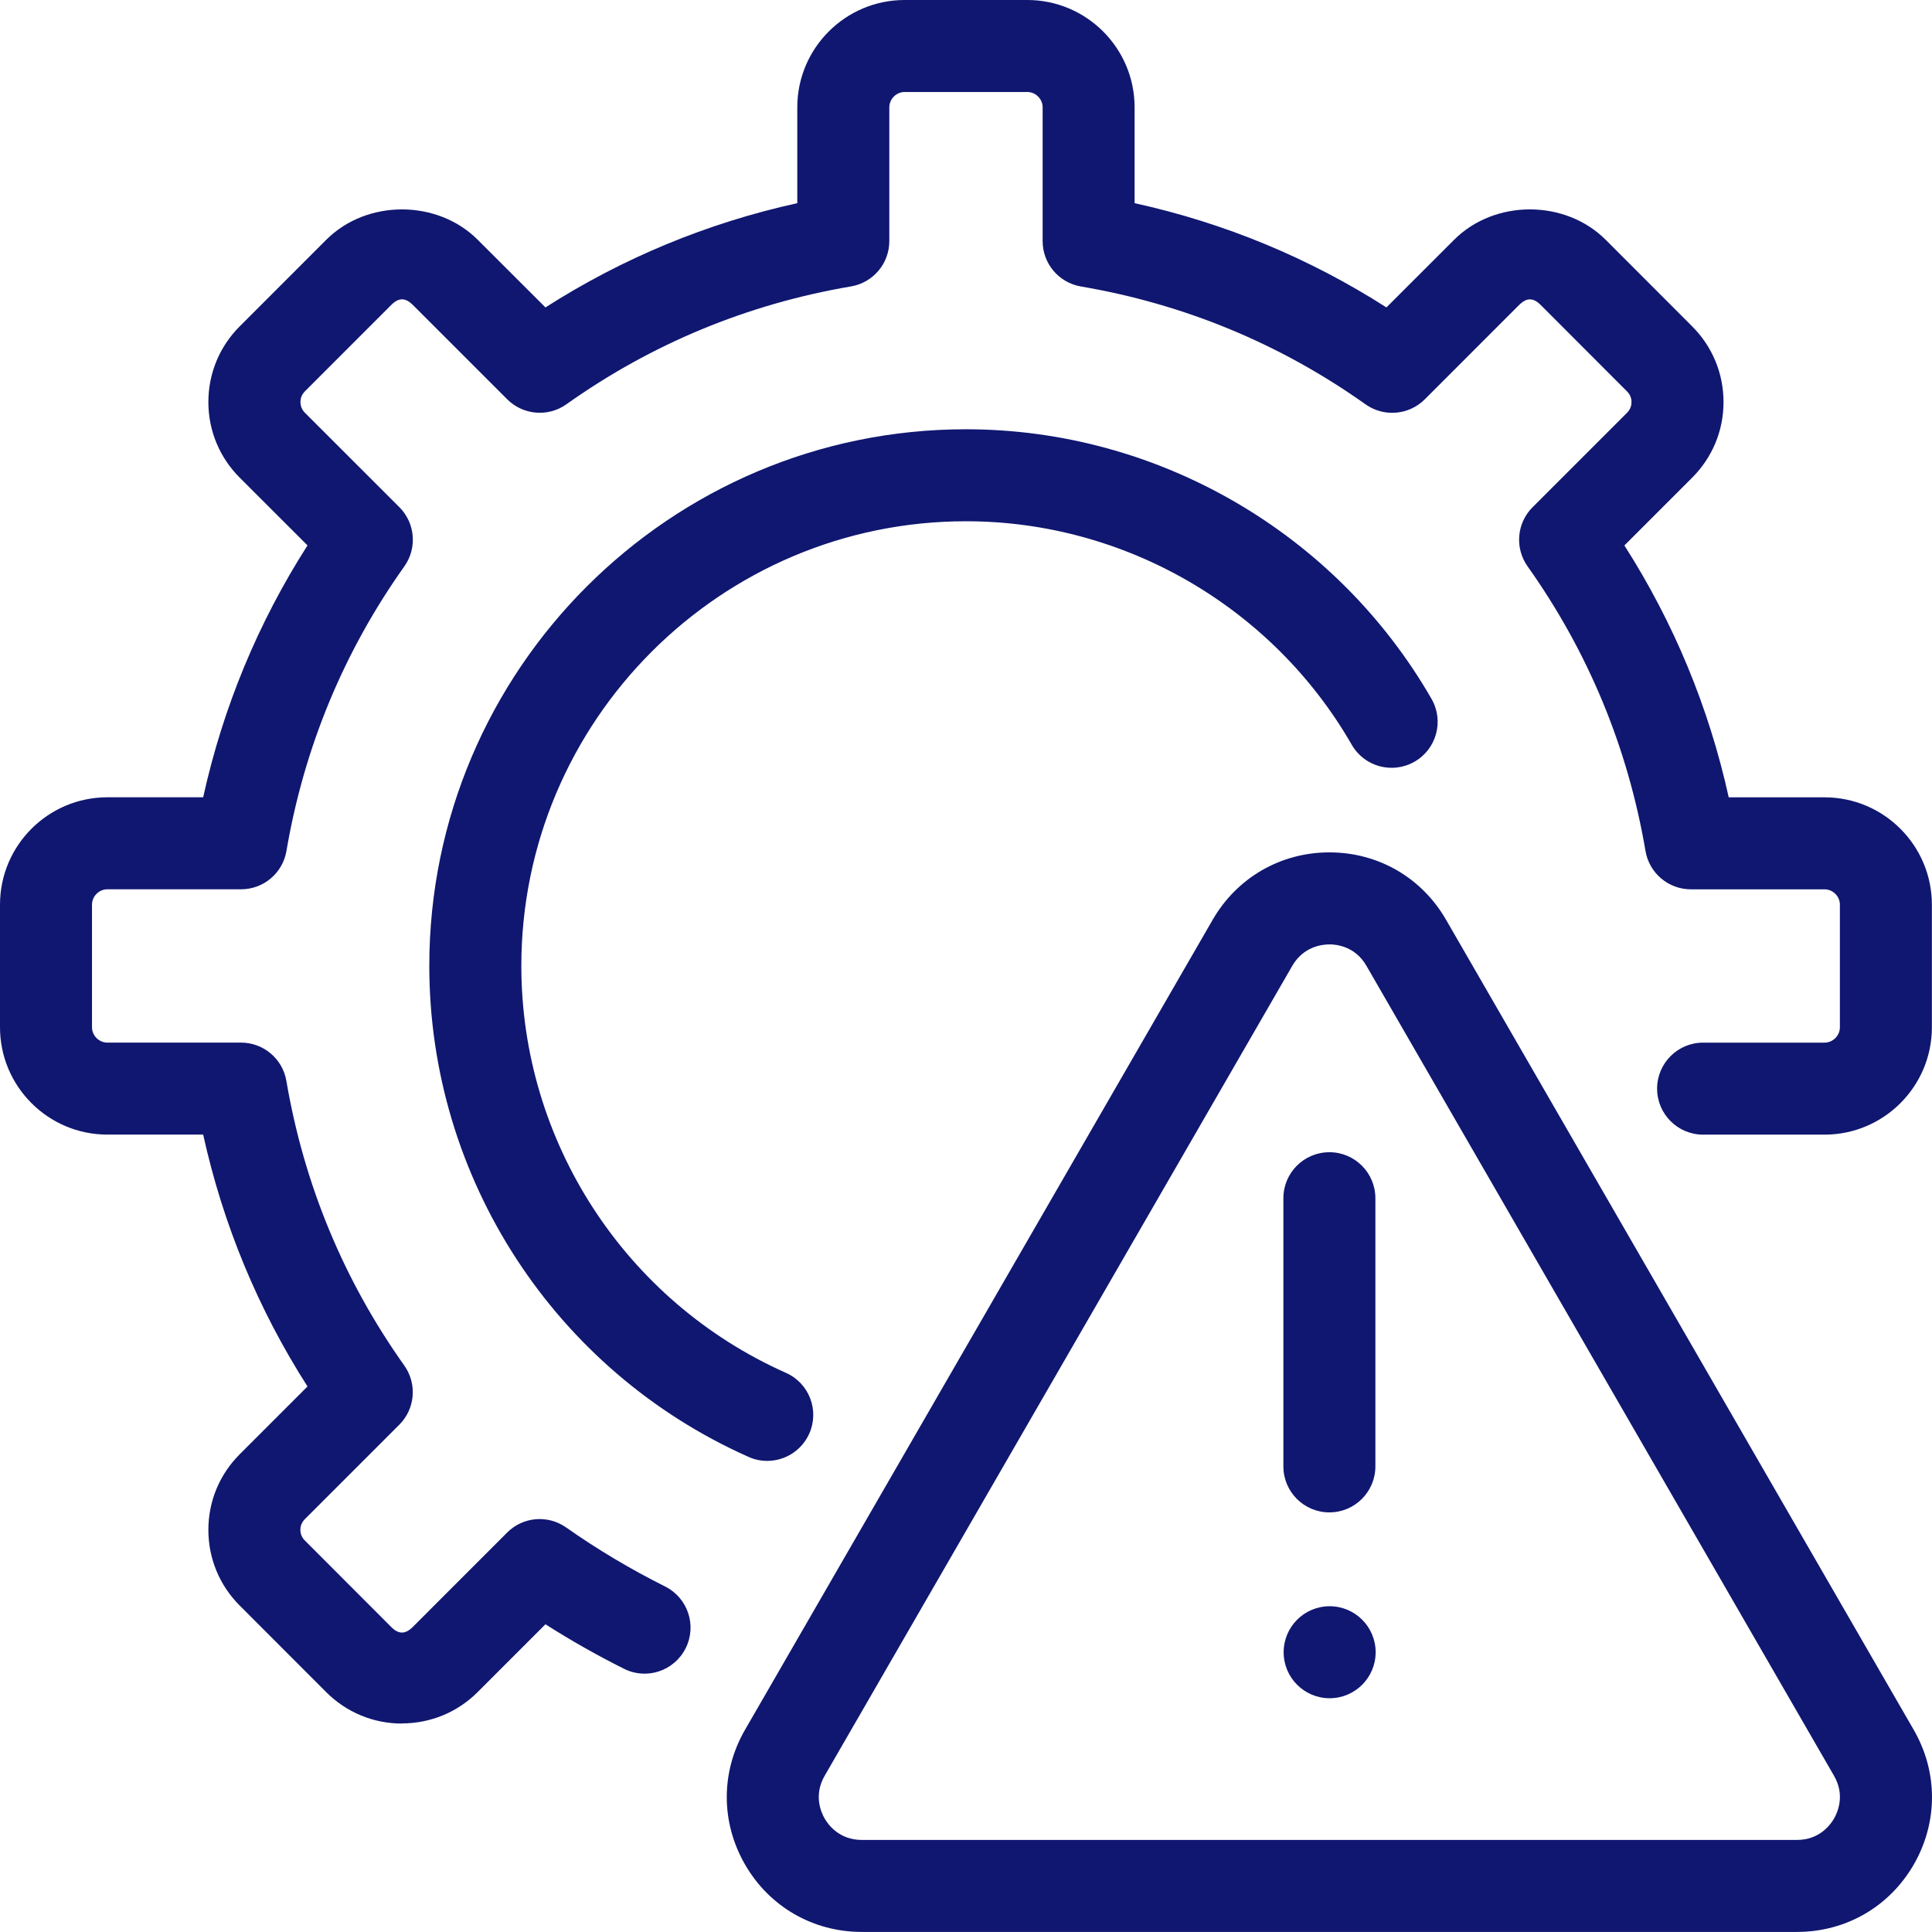
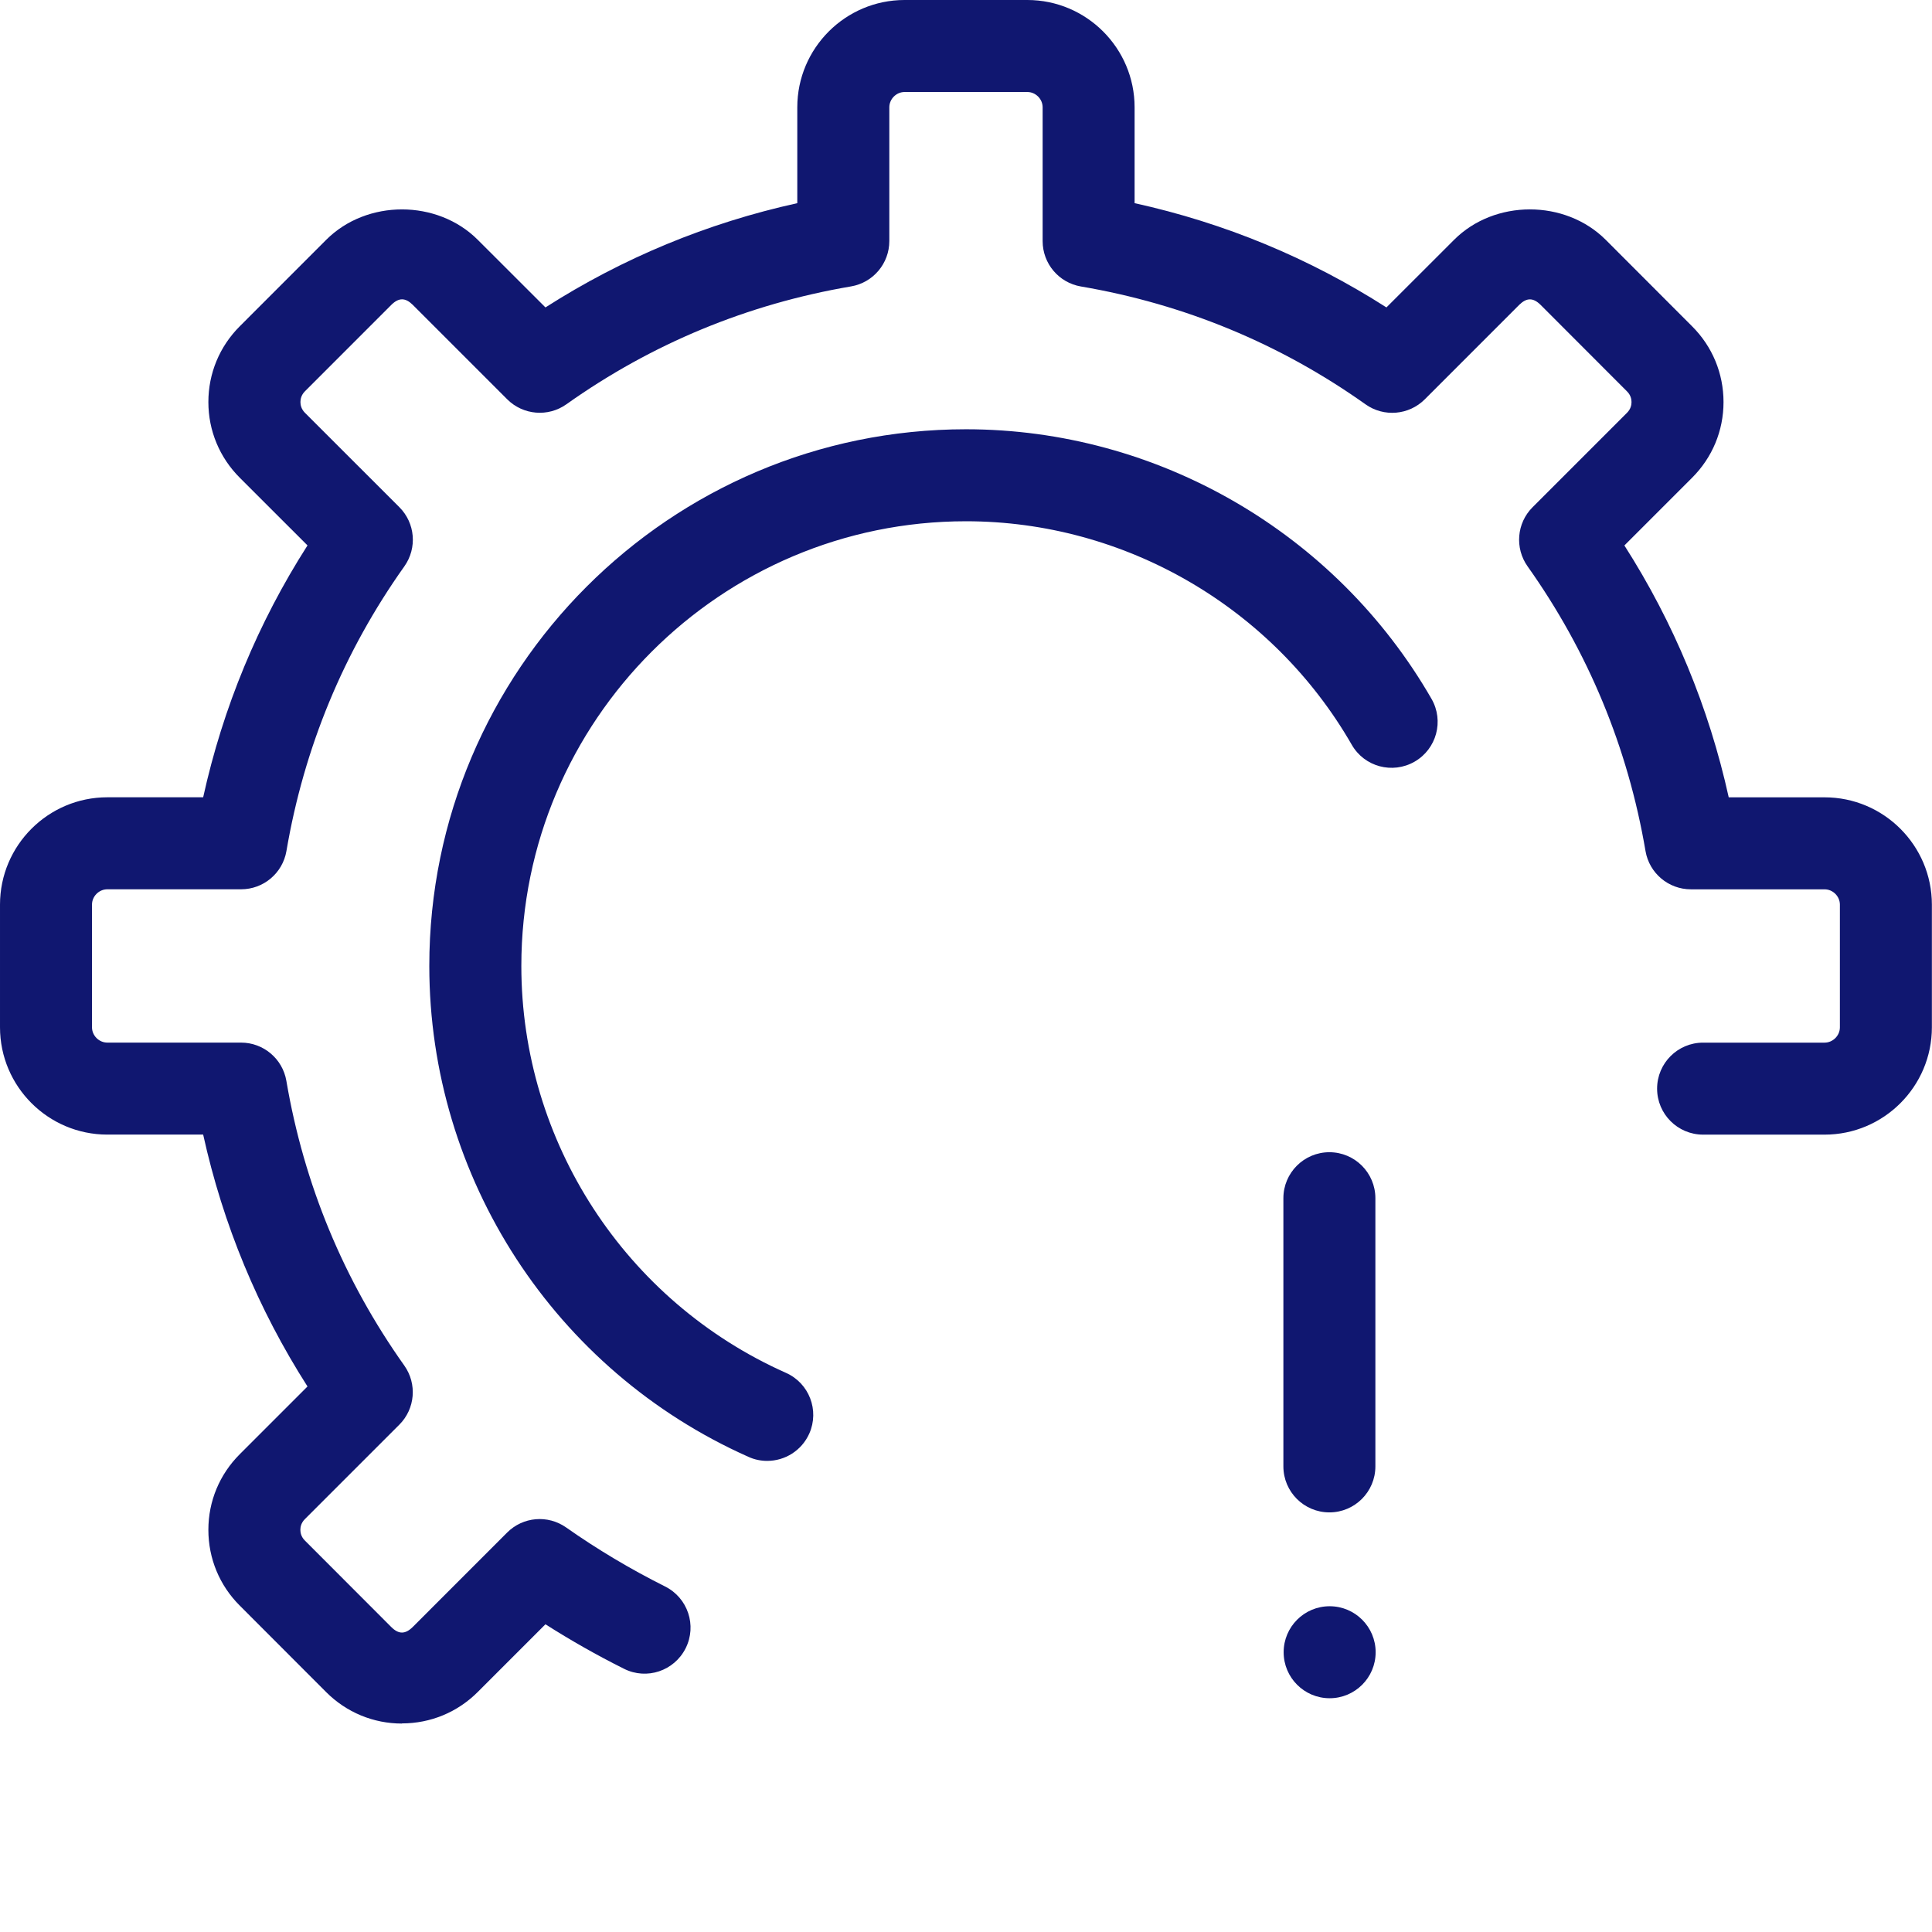
<svg xmlns="http://www.w3.org/2000/svg" id="Layer_2" data-name="Layer 2" viewBox="0 0 512 511.98">
  <defs>
    <style>
      .cls-1 {
        fill: #101770;
        stroke-width: 0px;
      }
    </style>
  </defs>
  <g id="warning">
    <path class="cls-1" d="m203.32,387.15c-1.67,0-3.35-.33-4.95-1.06-51.4-22.86-84.6-73.93-84.6-130.11,0-78.42,63.79-142.22,142.22-142.22,50.74,0,98.01,27.38,123.38,71.45,3.35,5.83,1.35,13.28-4.49,16.64-5.86,3.36-13.3,1.36-16.65-4.48-21.01-36.53-60.19-59.23-102.23-59.23-64.98,0-117.84,52.86-117.84,117.84,0,46.55,27.52,88.88,70.12,107.84,6.16,2.73,8.92,9.94,6.19,16.09-2.03,4.54-6.48,7.24-11.14,7.24h0Z" />
-     <path class="cls-1" d="m476.23,511.98h-247.86c-12.9,0-24.48-6.67-30.93-17.86-6.44-11.17-6.46-24.53,0-35.71l123.93-214.66c6.46-11.18,18.03-17.86,30.93-17.86h.02c12.9,0,24.46,6.68,30.9,17.86l123.93,214.66c6.46,11.17,6.46,24.52.02,35.71-6.46,11.19-18.01,17.86-30.93,17.86h0Zm-123.93-261.7c-1.97,0-6.87.56-9.83,5.67l-123.93,214.65c-2.95,5.11-.98,9.63,0,11.33s3.92,5.67,9.83,5.67h247.86c5.9,0,8.83-3.96,9.81-5.67s2.95-6.21,0-11.32l-123.93-214.67c-2.95-5.11-7.84-5.67-9.81-5.67h0Z" />
    <path class="cls-1" d="m352.3,400.8c-6.73,0-12.19-5.46-12.19-12.19v-71.07c0-6.73,5.46-12.19,12.19-12.19s12.19,5.46,12.19,12.19v71.07c0,6.73-5.46,12.19-12.19,12.19Z" />
    <path class="cls-1" d="m106.53,456.76c-7.57,0-14.7-2.95-20.08-8.32l-22.9-22.93c-5.38-5.36-8.33-12.5-8.33-20.09s2.97-14.71,8.35-20.07l17.92-17.92c-13.11-20.52-22.38-42.89-27.65-66.75h-25.4c-15.68,0-28.44-12.76-28.44-28.44v-32.51c0-15.68,12.76-28.44,28.44-28.44h25.4c5.27-23.86,14.54-46.24,27.65-66.75l-17.94-17.93c-5.36-5.35-8.33-12.48-8.33-20.06s2.95-14.72,8.33-20.09l22.9-22.91c10.76-10.76,29.44-10.72,40.16,0l17.94,17.92c20.51-13.11,42.89-22.37,66.74-27.63v-25.4c0-15.68,12.76-28.44,28.44-28.44h32.51c15.68,0,28.44,12.76,28.44,28.44v25.4c23.86,5.26,46.24,14.52,66.74,27.63l17.94-17.93c10.71-10.71,29.38-10.75,40.16,0l22.9,22.93c5.38,5.36,8.33,12.5,8.33,20.09s-2.97,14.71-8.35,20.07l-17.92,17.92c13.11,20.52,22.38,42.89,27.65,66.75h25.4c15.68,0,28.44,12.76,28.44,28.44v32.51c0,15.68-12.76,28.44-28.44,28.44h-32.19c-6.73,0-12.19-5.46-12.19-12.19s5.46-12.19,12.19-12.19h32.19c2.21,0,4.06-1.86,4.06-4.06v-32.51c0-2.21-1.86-4.06-4.06-4.06h-35.43c-5.94,0-11.02-4.28-12.02-10.14-4.68-27.47-15.21-52.85-31.25-75.44-3.44-4.85-2.89-11.48,1.32-15.68l25.03-25.03c.98-.98,1.19-2.08,1.19-2.83s-.21-1.86-1.19-2.83l-22.9-22.93c-2-1.98-3.73-1.92-5.68,0l-25.03,25.04c-4.22,4.2-10.84,4.75-15.68,1.32-22.6-16.05-47.98-26.56-75.44-31.24-5.86-1-10.14-6.07-10.14-12.02V28.44c0-2.21-1.86-4.06-4.06-4.06h-32.51c-2.21,0-4.06,1.86-4.06,4.06v35.44c0,5.94-4.28,11.02-10.14,12.02-27.46,4.68-52.84,15.19-75.44,31.24-4.84,3.44-11.48,2.88-15.68-1.32l-25.03-25.03c-1.94-1.92-3.68-1.98-5.68,0l-22.9,22.91c-.98.98-1.19,2.09-1.19,2.84s.21,1.85,1.17,2.83l25.05,25.04c4.21,4.21,4.76,10.83,1.32,15.68-16.05,22.59-26.57,47.97-31.25,75.44-1,5.86-6.08,10.14-12.02,10.14H28.44c-2.21,0-4.06,1.86-4.06,4.06v32.51c0,2.21,1.86,4.06,4.06,4.06h35.43c5.94,0,11.02,4.28,12.02,10.14,4.68,27.47,15.21,52.85,31.25,75.44,3.44,4.85,2.89,11.48-1.32,15.68l-25.03,25.03c-.98.98-1.19,2.08-1.19,2.83s.21,1.86,1.19,2.83l22.9,22.93c1.98,1.98,3.73,1.92,5.68,0l25.03-25.04c4.19-4.19,10.76-4.77,15.63-1.35,8.25,5.8,17.08,11.07,26.22,15.64,6.03,3.02,8.48,10.33,5.46,16.36-3.02,6.02-10.32,8.49-16.35,5.45-7.14-3.57-14.11-7.52-20.81-11.79l-17.95,17.95c-5.36,5.36-12.49,8.32-20.08,8.32h0Z" />
    <circle class="cls-1" cx="352.37" cy="437.86" r="12.19" />
  </g>
</svg>